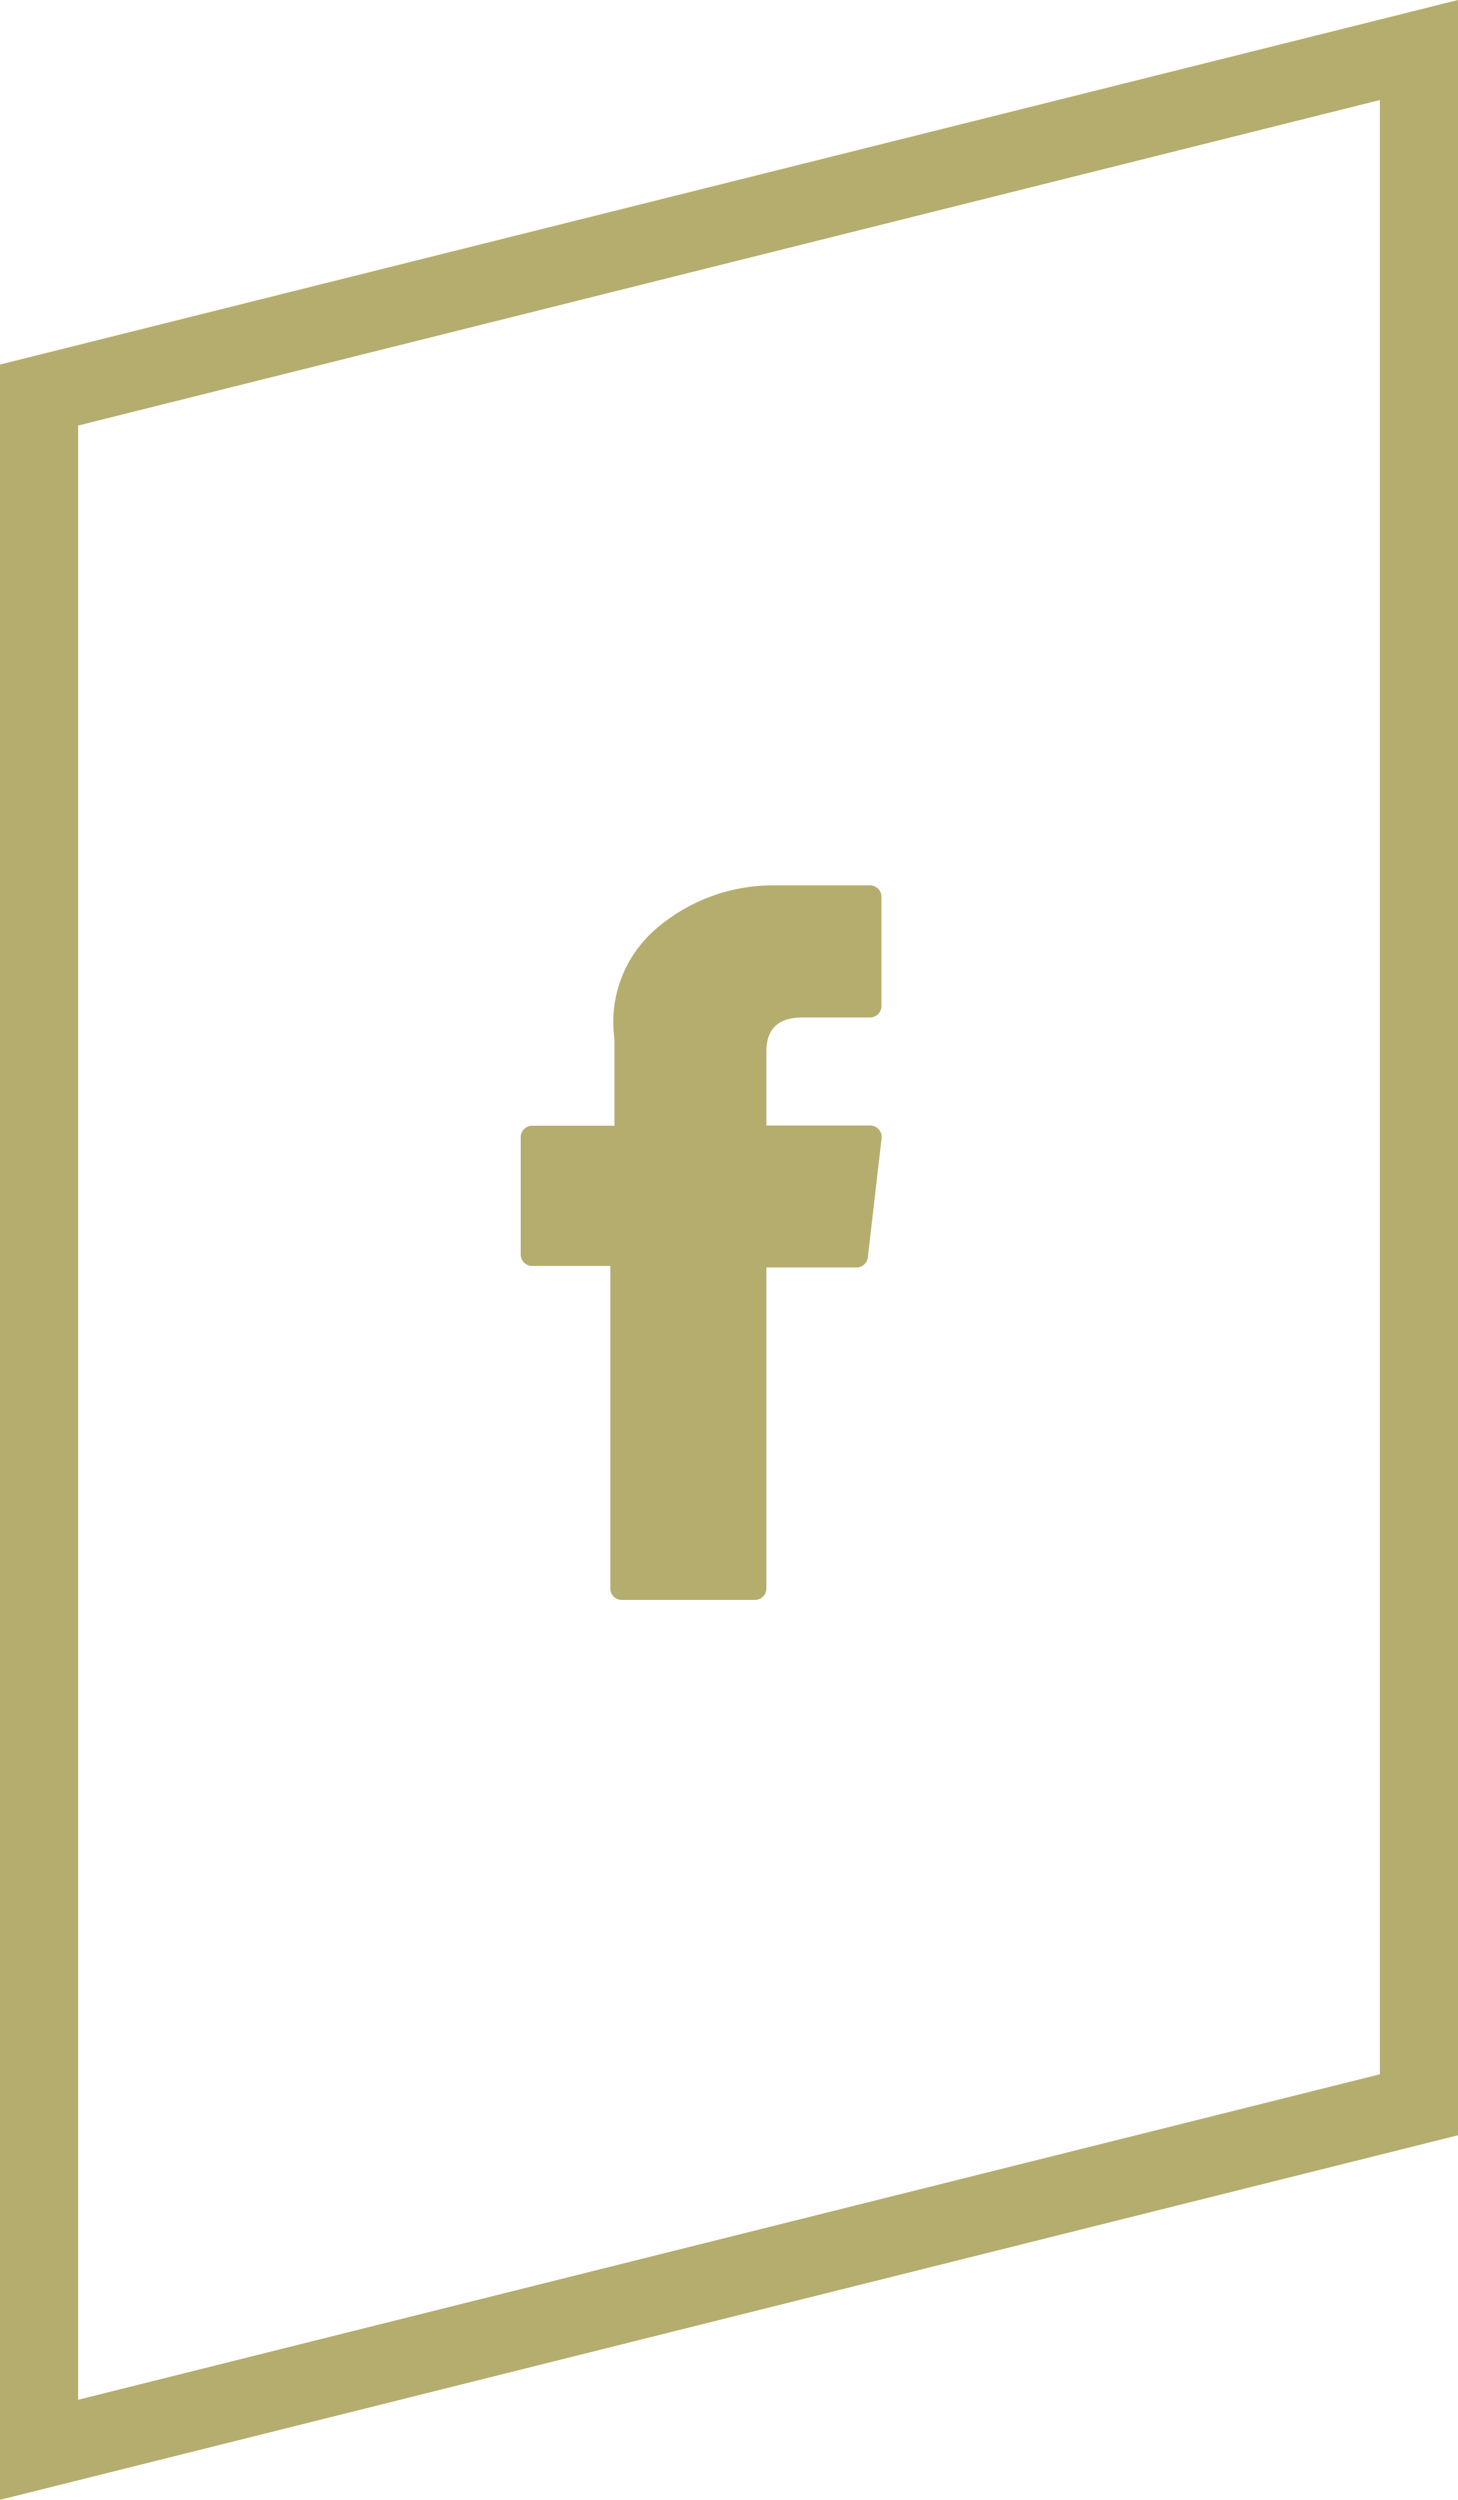
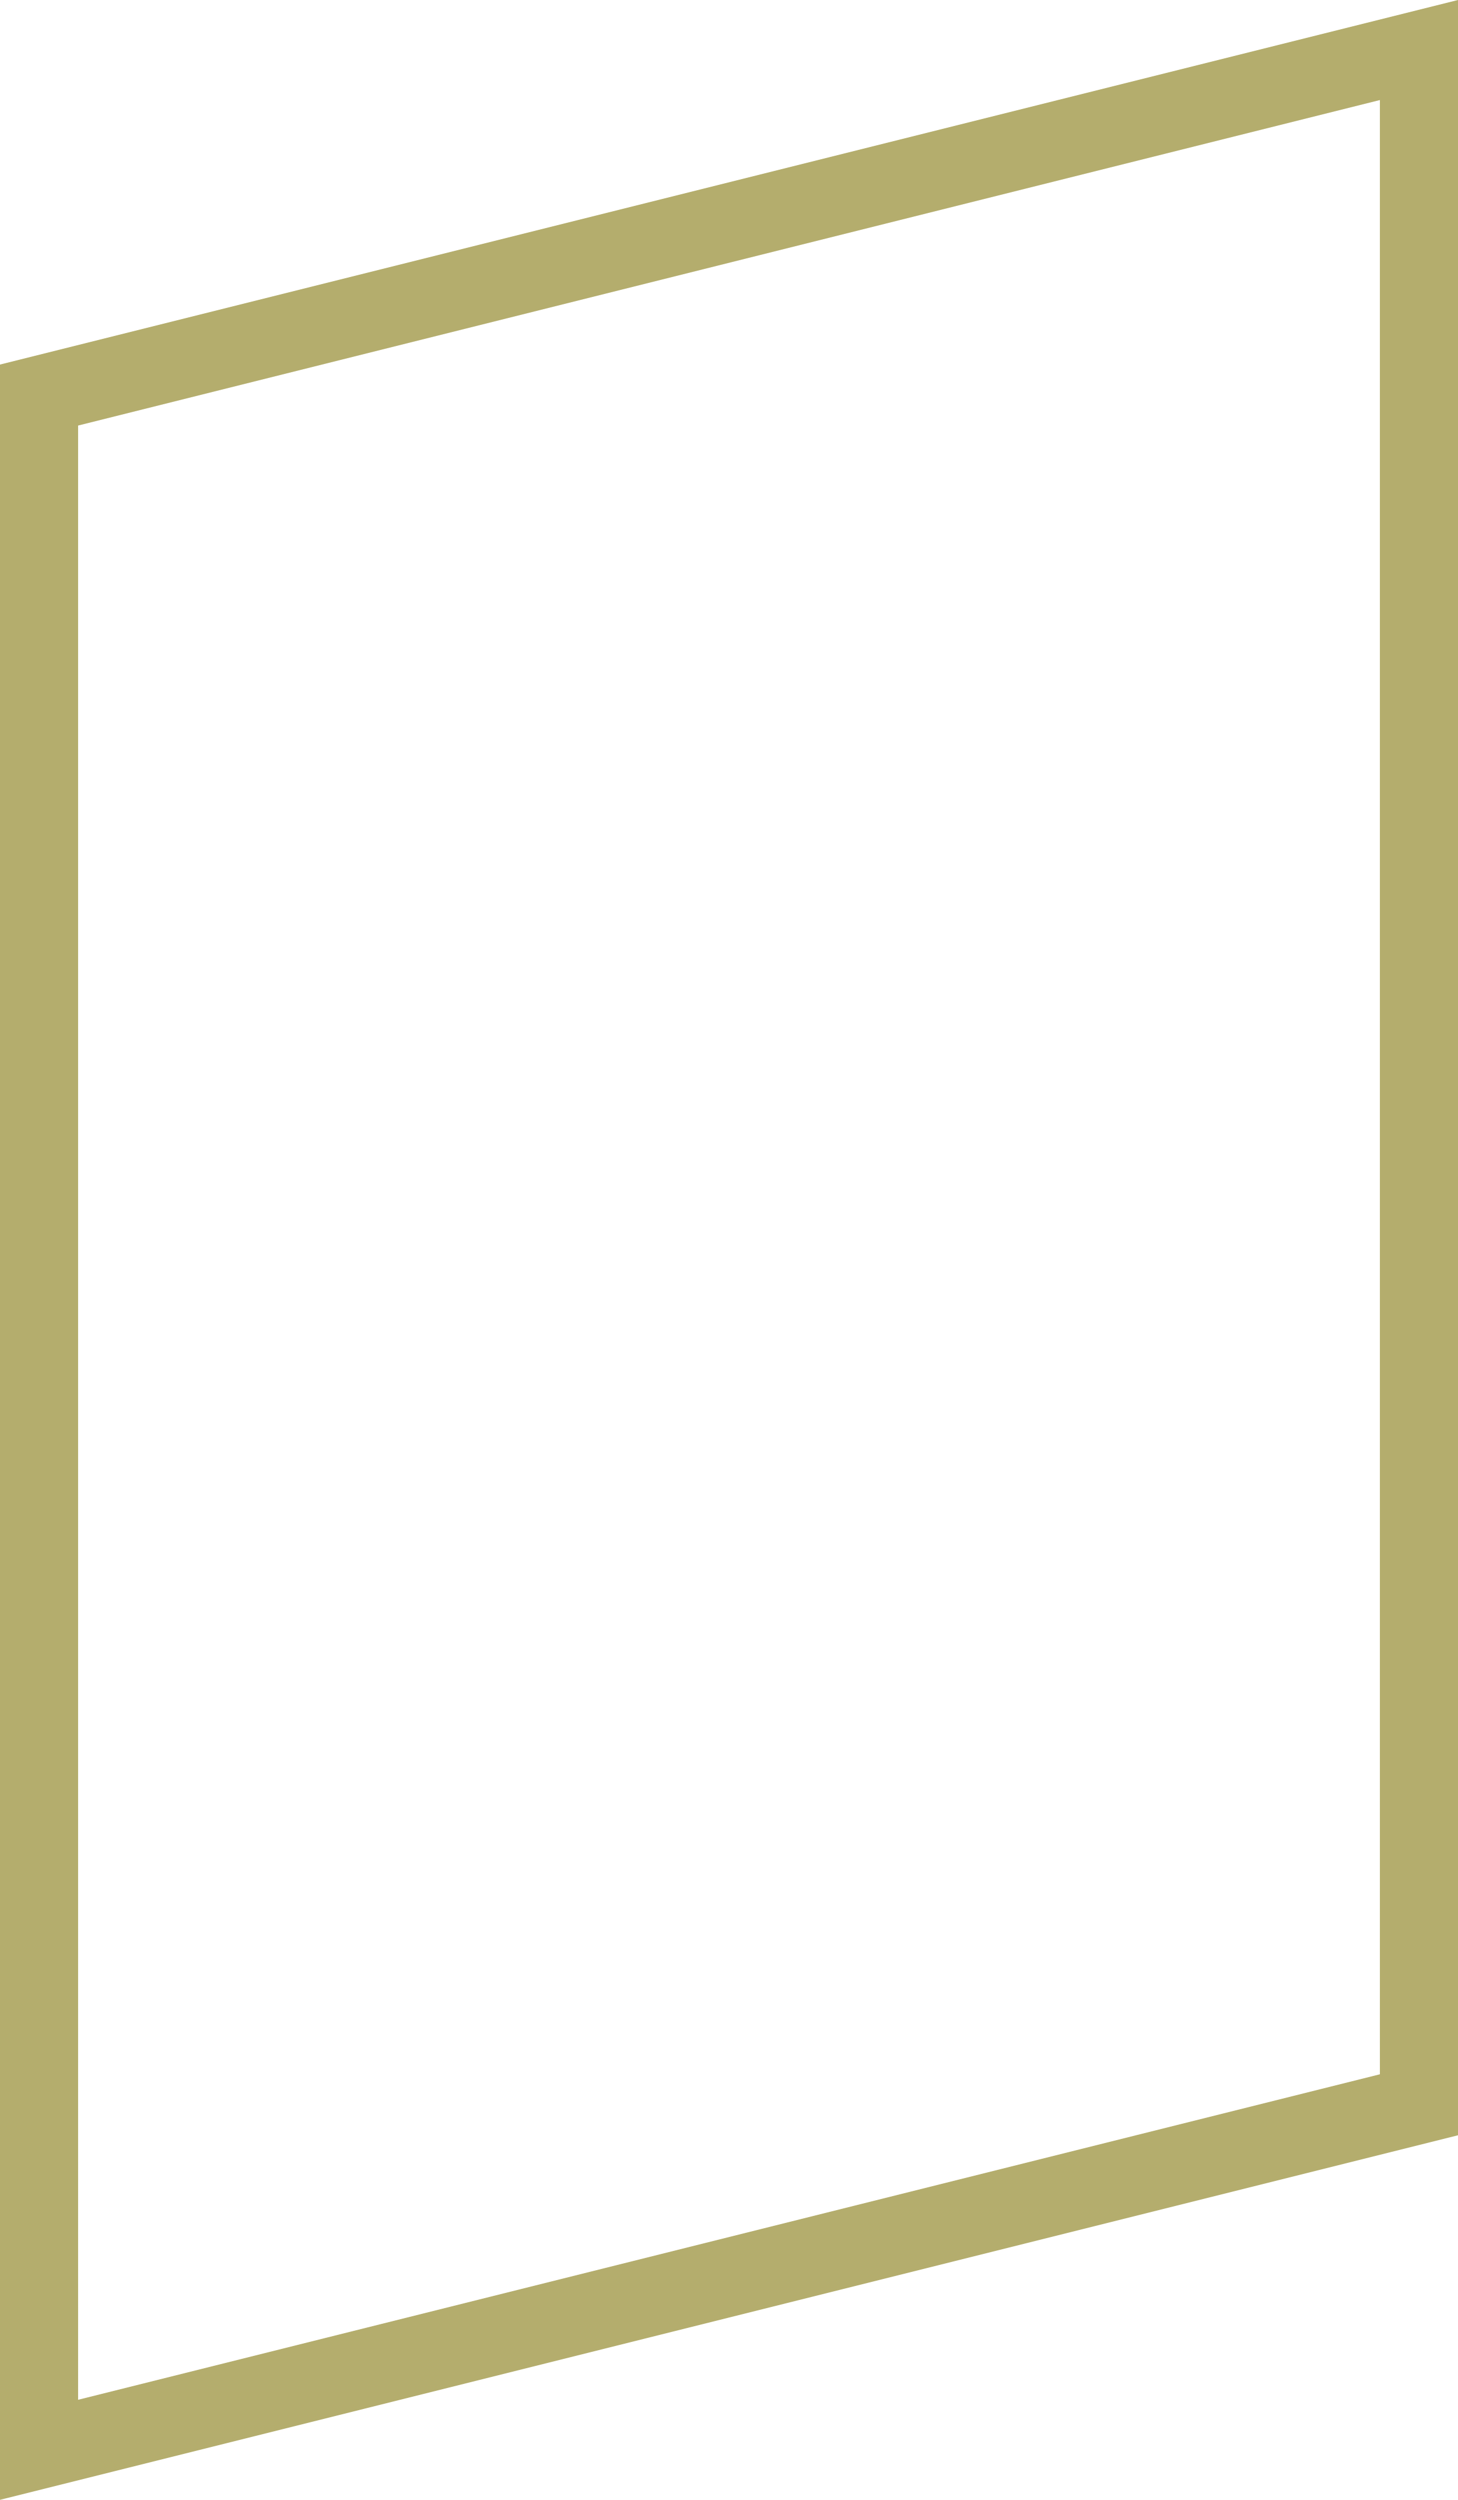
<svg xmlns="http://www.w3.org/2000/svg" width="28" height="48" viewBox="0 0 28 48">
  <g id="footer-facebook" transform="translate(-913 -4816)">
    <g id="パス_279" data-name="パス 279" transform="translate(913 4823)" fill="none">
-       <path d="M0,0,28-7V34L0,41Z" stroke="none" />
      <path d="M 26.5 -5.079 L 1.5 1.171 L 1.5 39.079 L 26.5 32.829 L 26.5 -5.079 M 28 -7 L 28 34 L 0 41 L 0 0 L 28 -7 Z" stroke="none" fill="#b4ad6d" />
    </g>
-     <path id="XMLID_835_" d="M76.924,7.308h1.5V13.5a.221.221,0,0,0,.221.221H81.2a.221.221,0,0,0,.221-.221V7.337H83.15a.221.221,0,0,0,.22-.2l.263-2.279a.221.221,0,0,0-.22-.247H81.421V3.186c0-.431.232-.649.689-.649h1.3a.221.221,0,0,0,.221-.221V.223A.221.221,0,0,0,83.413,0H81.618l-.082,0a3.439,3.439,0,0,0-2.249.848,2.358,2.358,0,0,0-.784,2.1V4.615H76.924a.221.221,0,0,0-.221.221v2.25A.221.221,0,0,0,76.924,7.308Z" transform="translate(846.297 4833)" fill="#b4ad6d" />
  </g>
</svg>